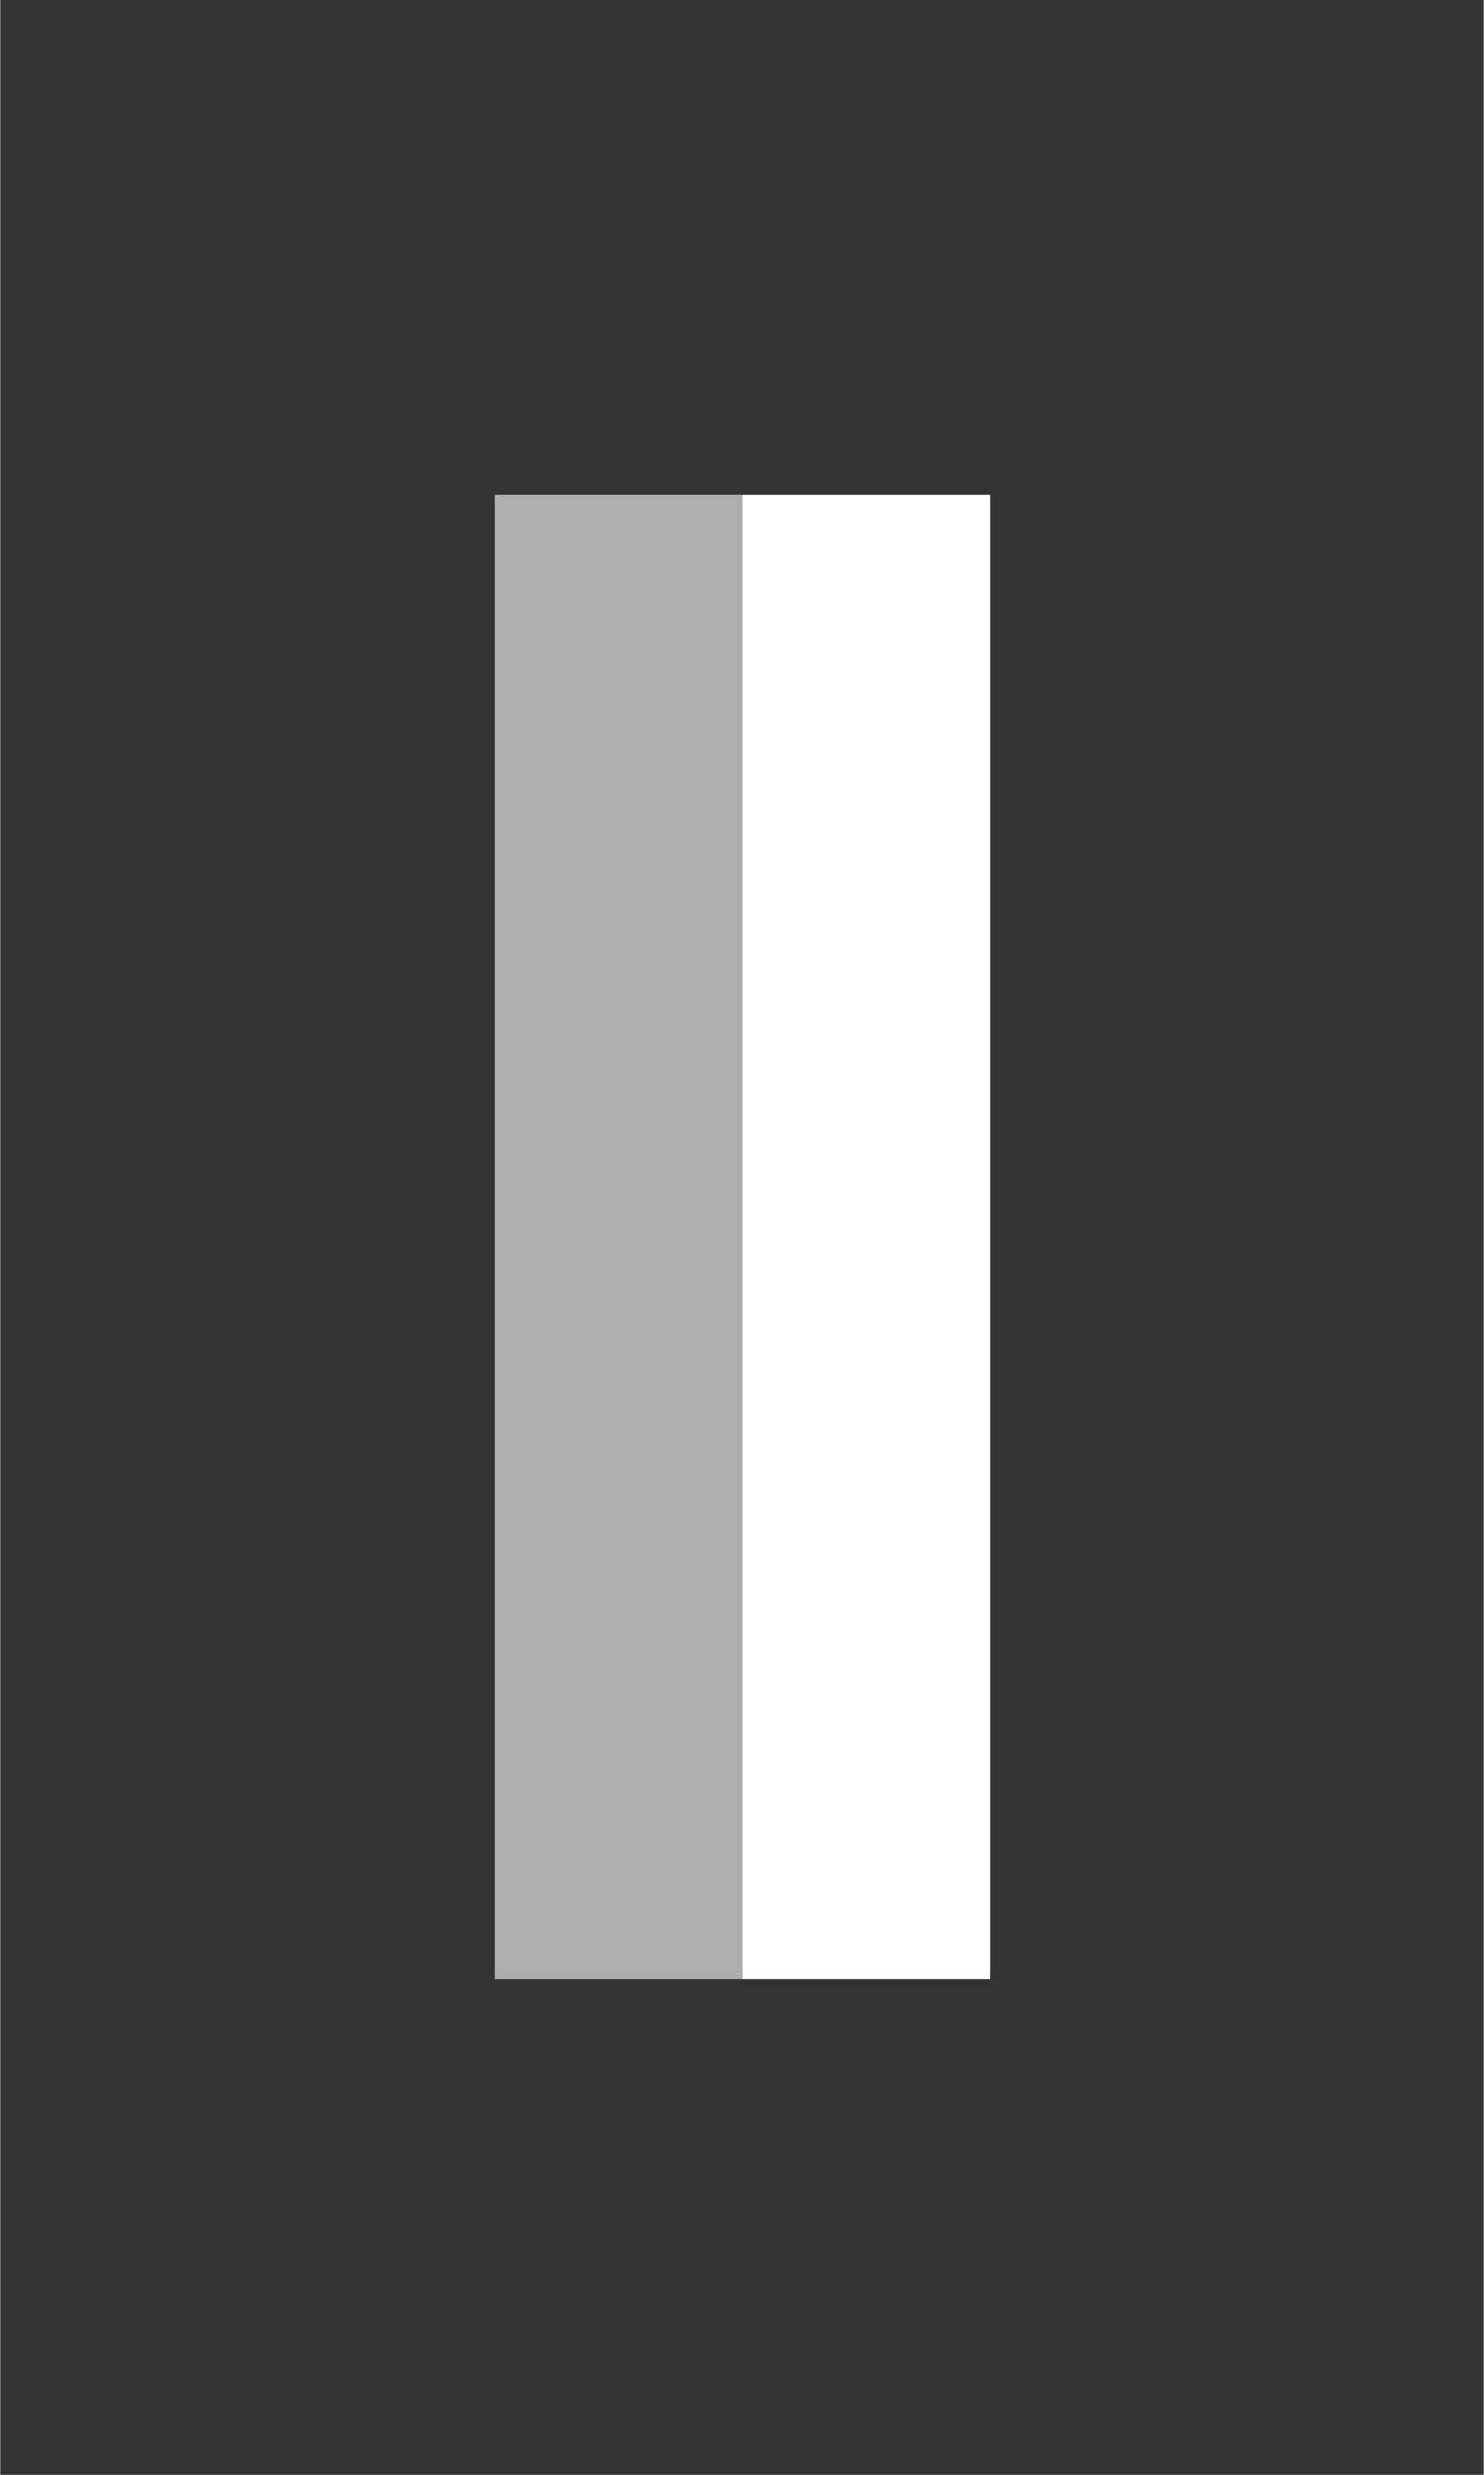
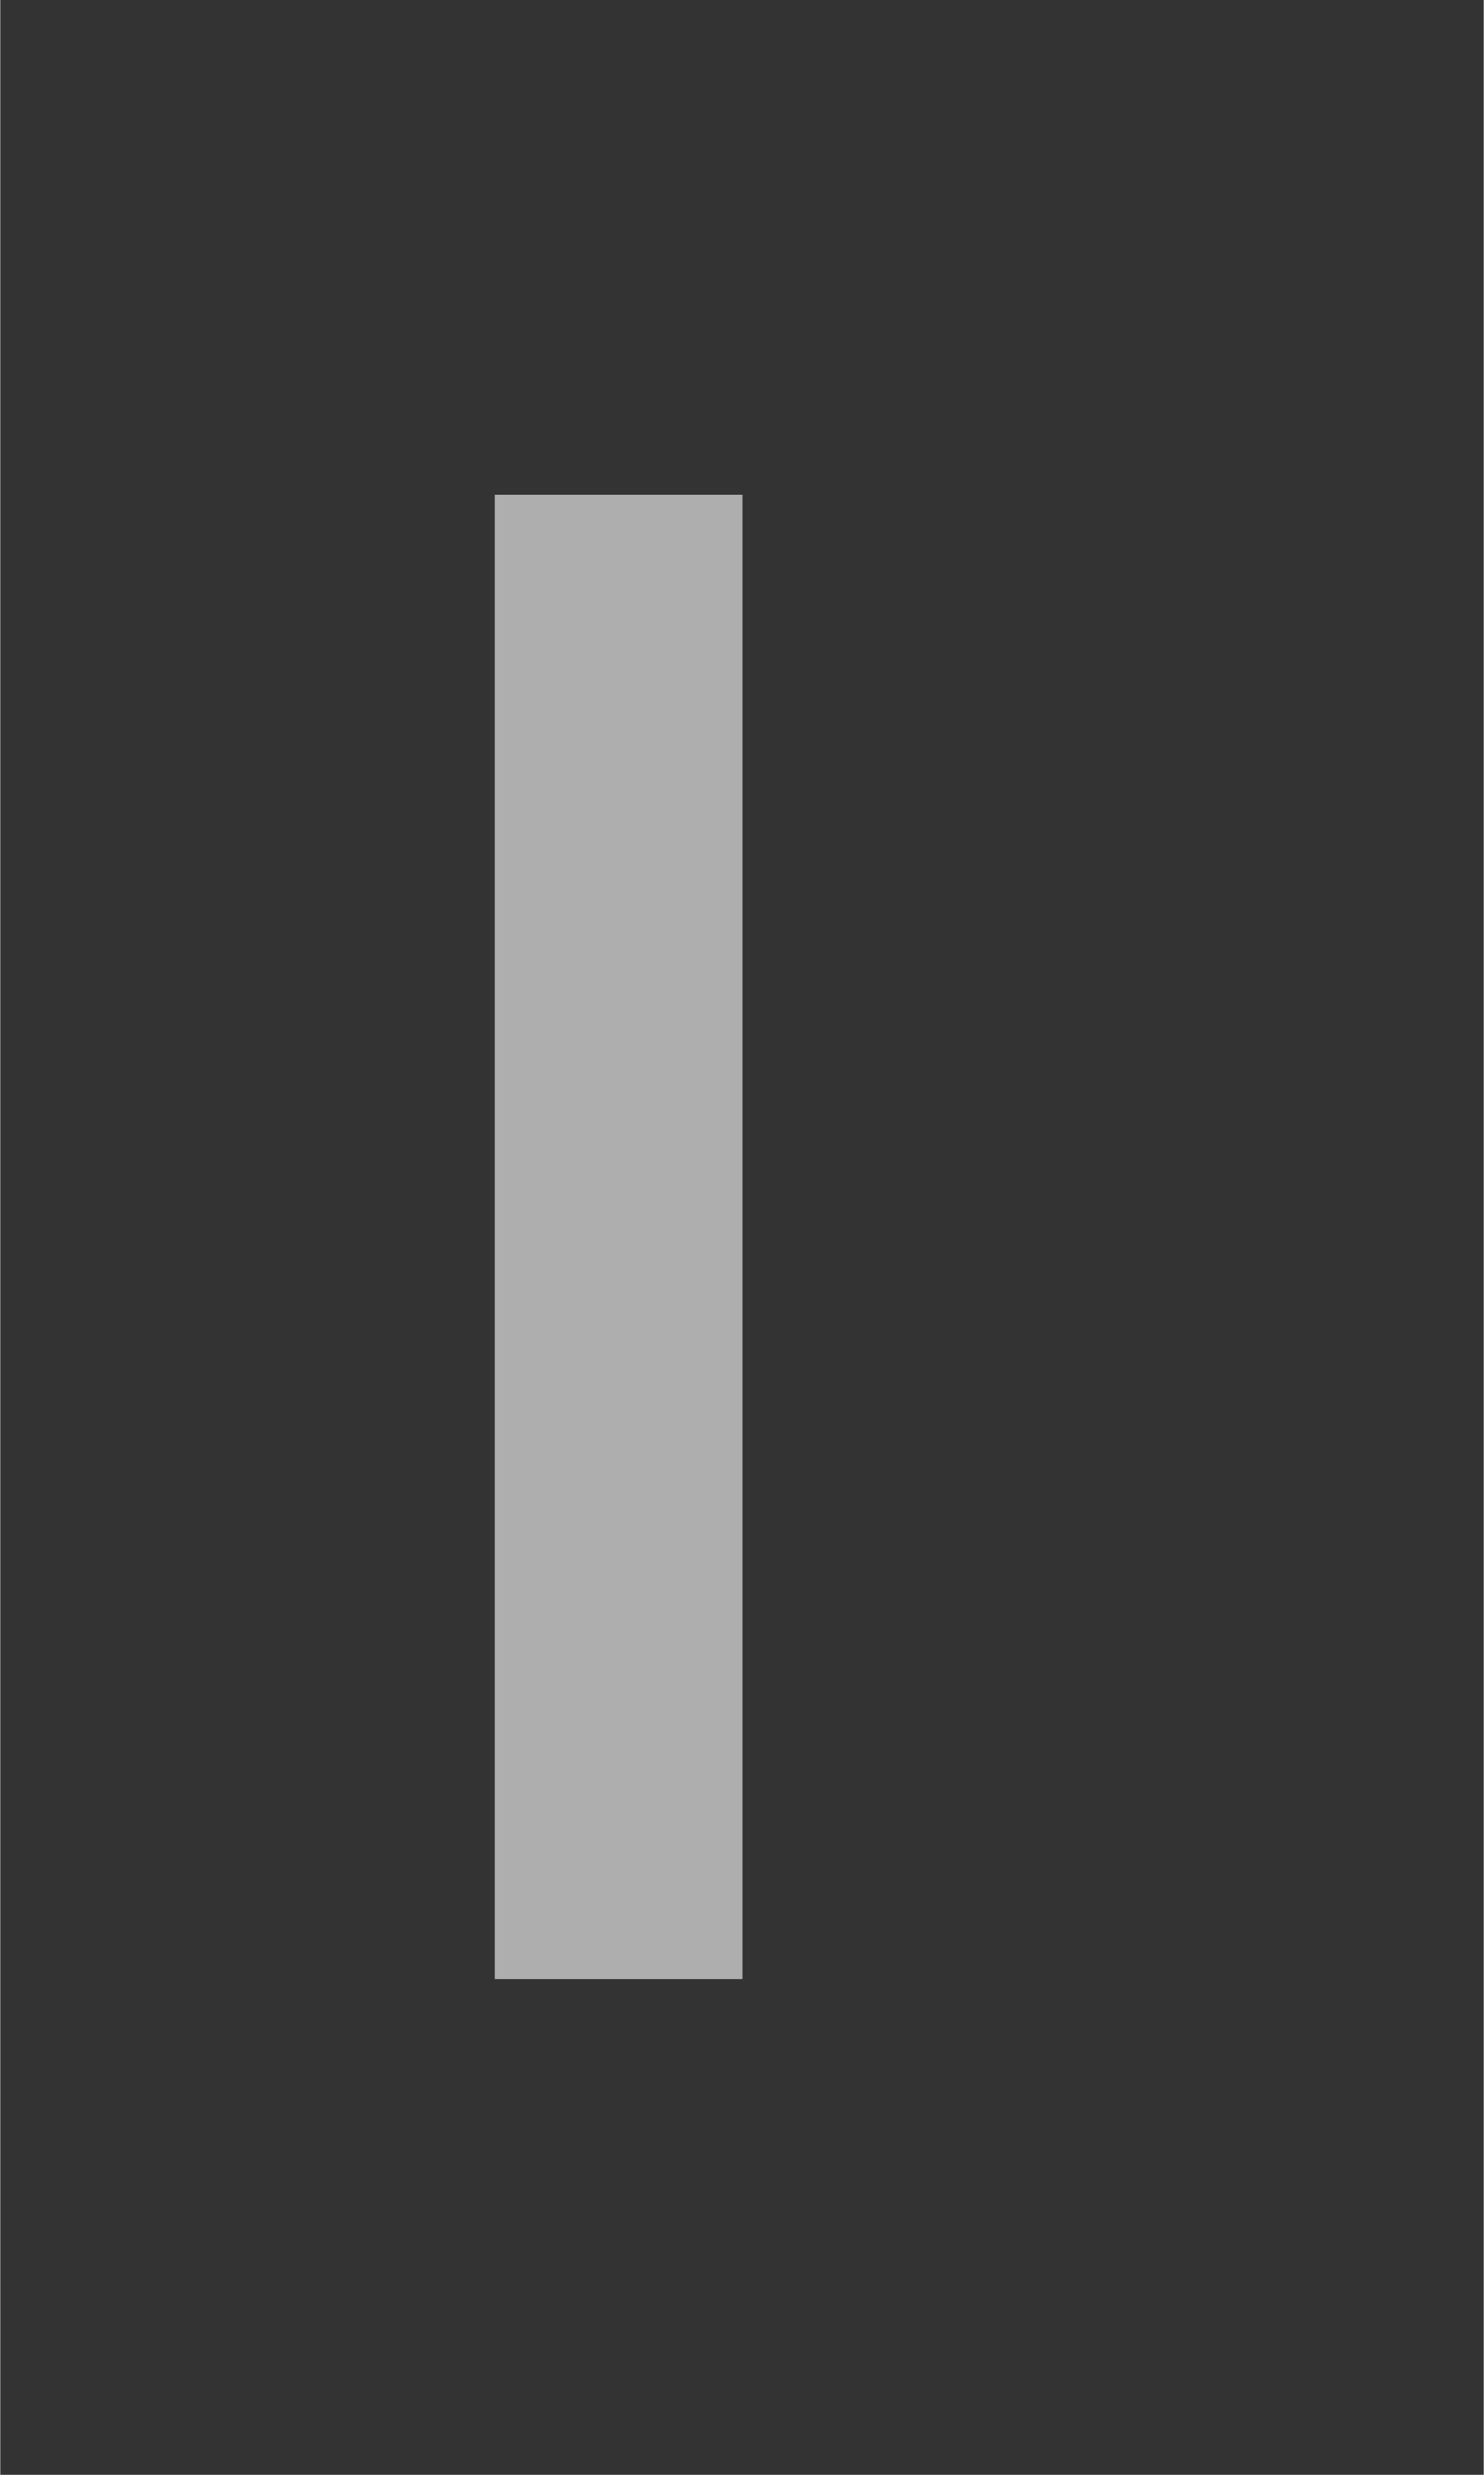
<svg xmlns="http://www.w3.org/2000/svg" id="bitmap:6-32" width="6" height="10" version="1.1" viewBox="0 0 1.587 2.646">
  <rect x="0" y="0" width="1.587" height="2.646" fill="#333333" stroke="none" />
  <g stroke-width=".265">
    <path d="m0.529 0.529h0.265v1.587h-0.265z" fill="#aeaeae" />
-     <path d="m0.794 0.529h0.265v1.587h-0.265z" fill="#fff" />
  </g>
</svg>